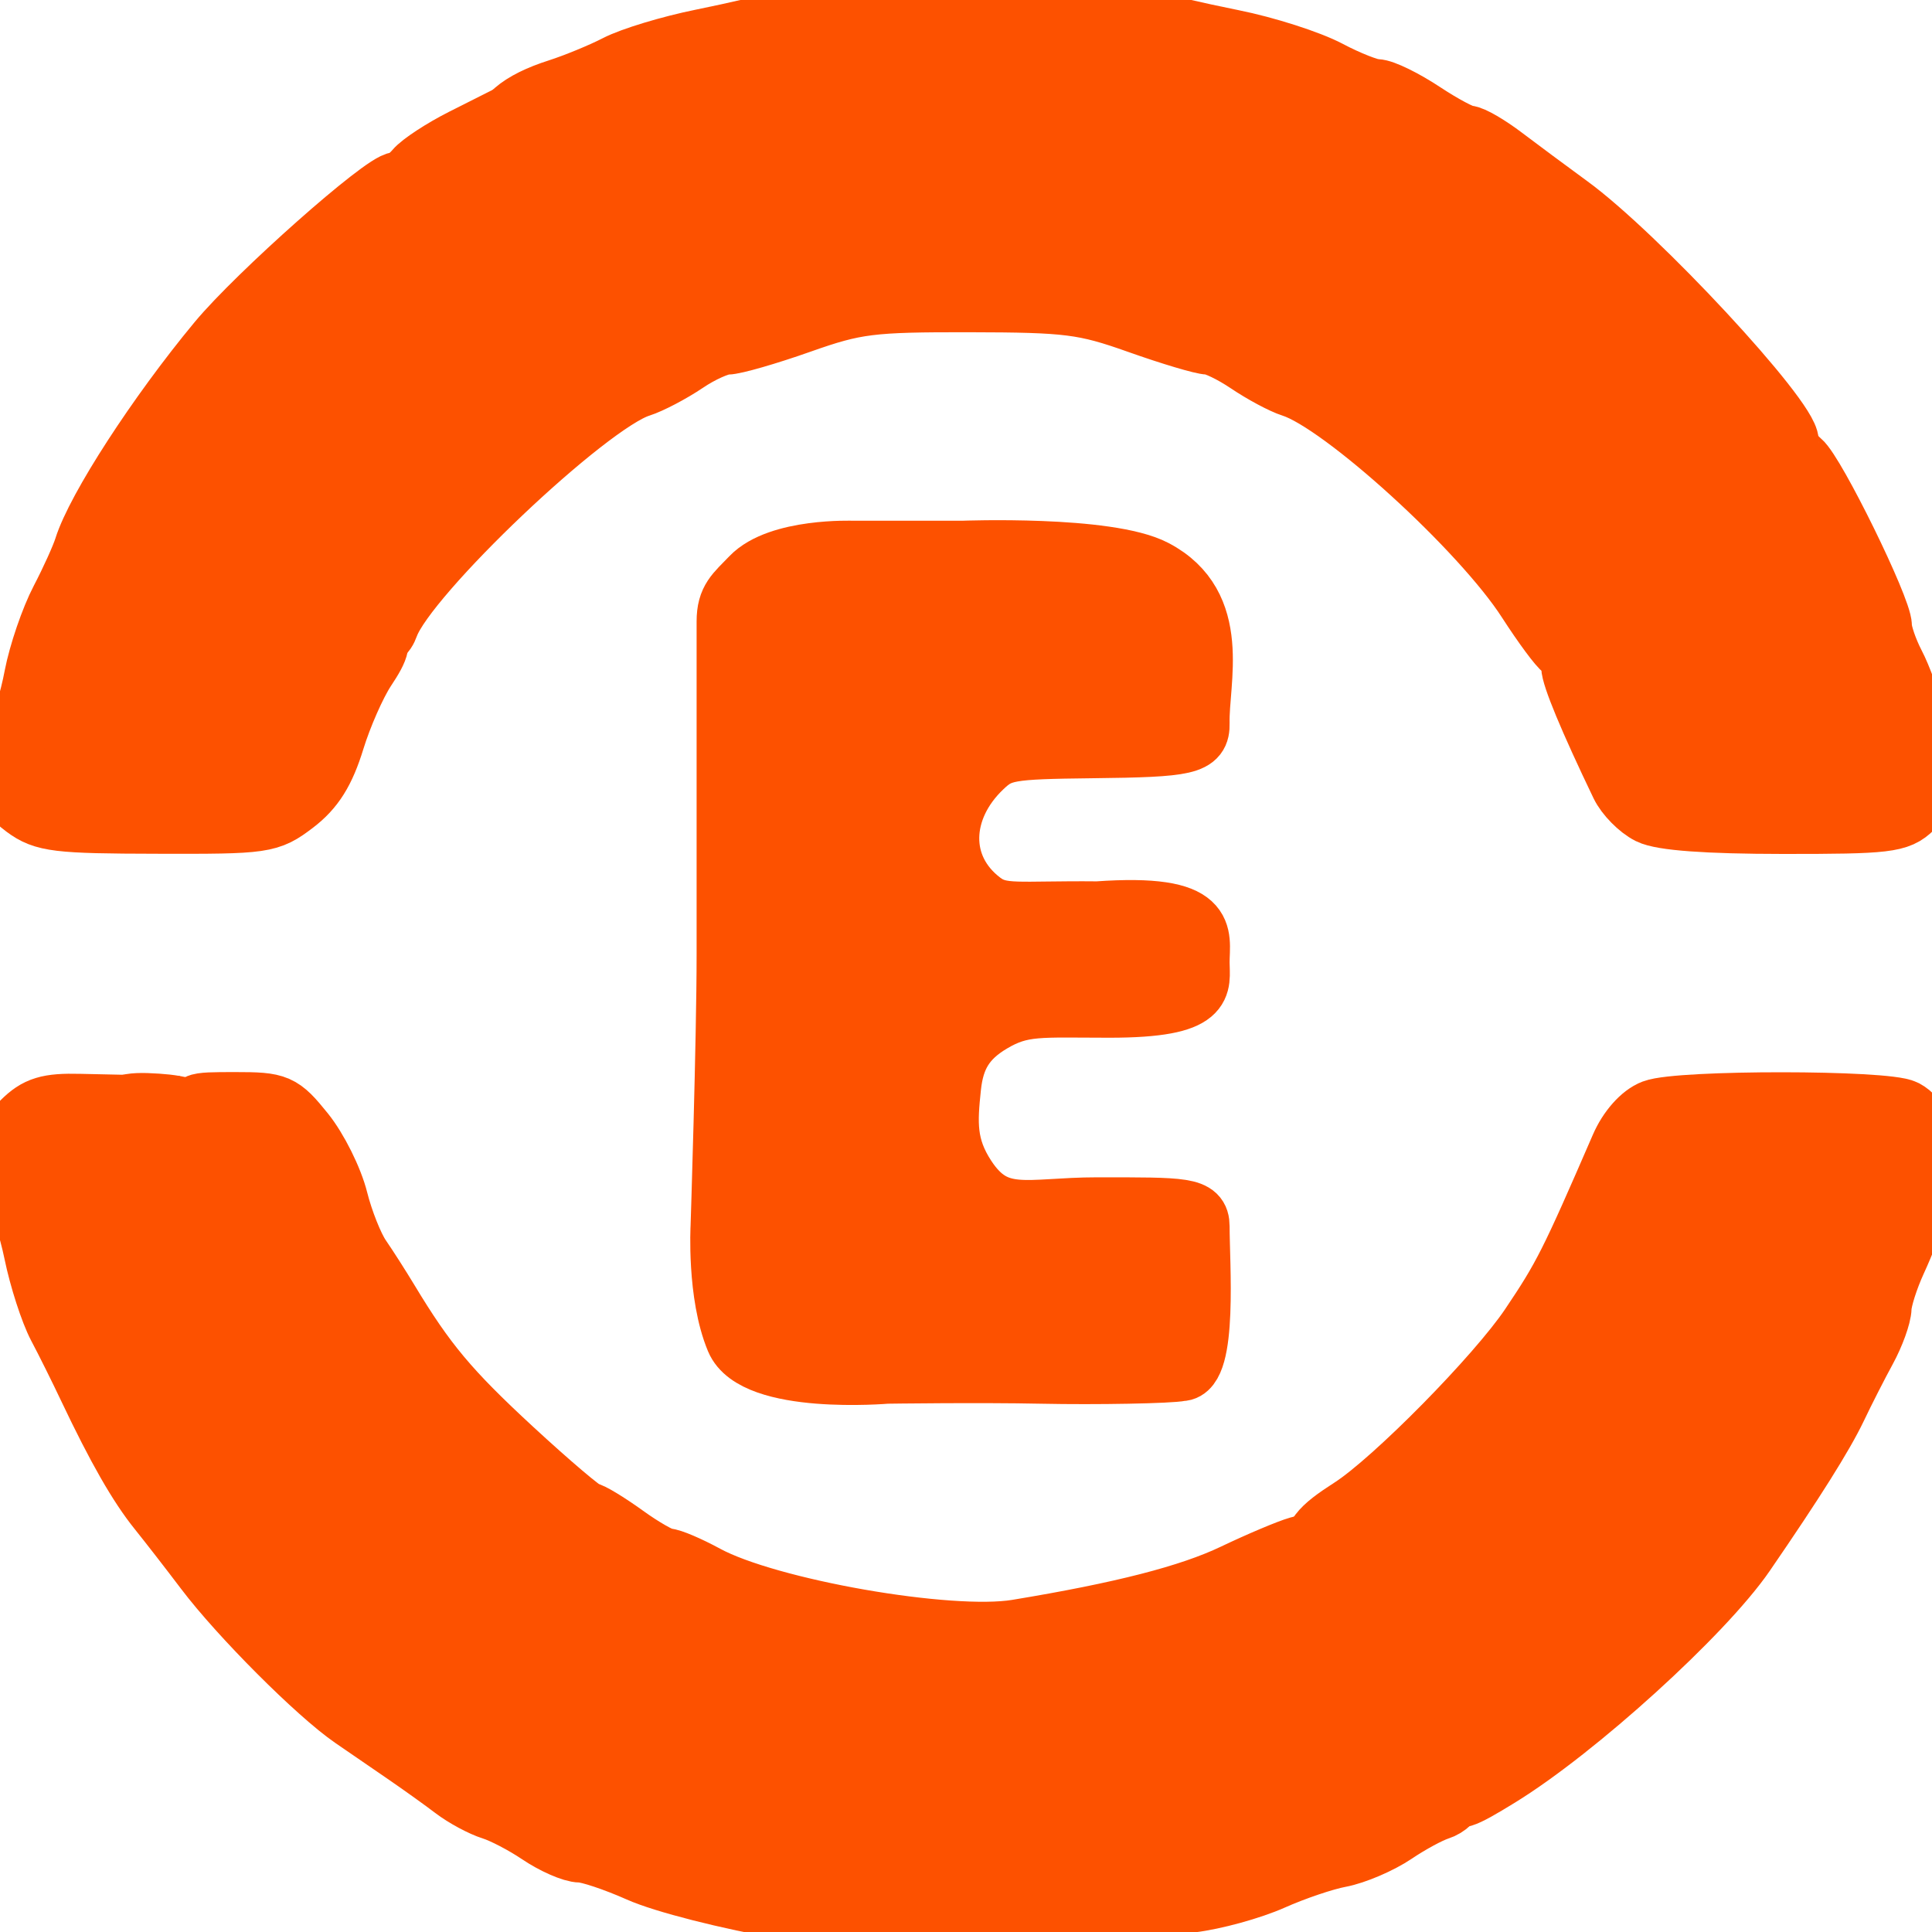
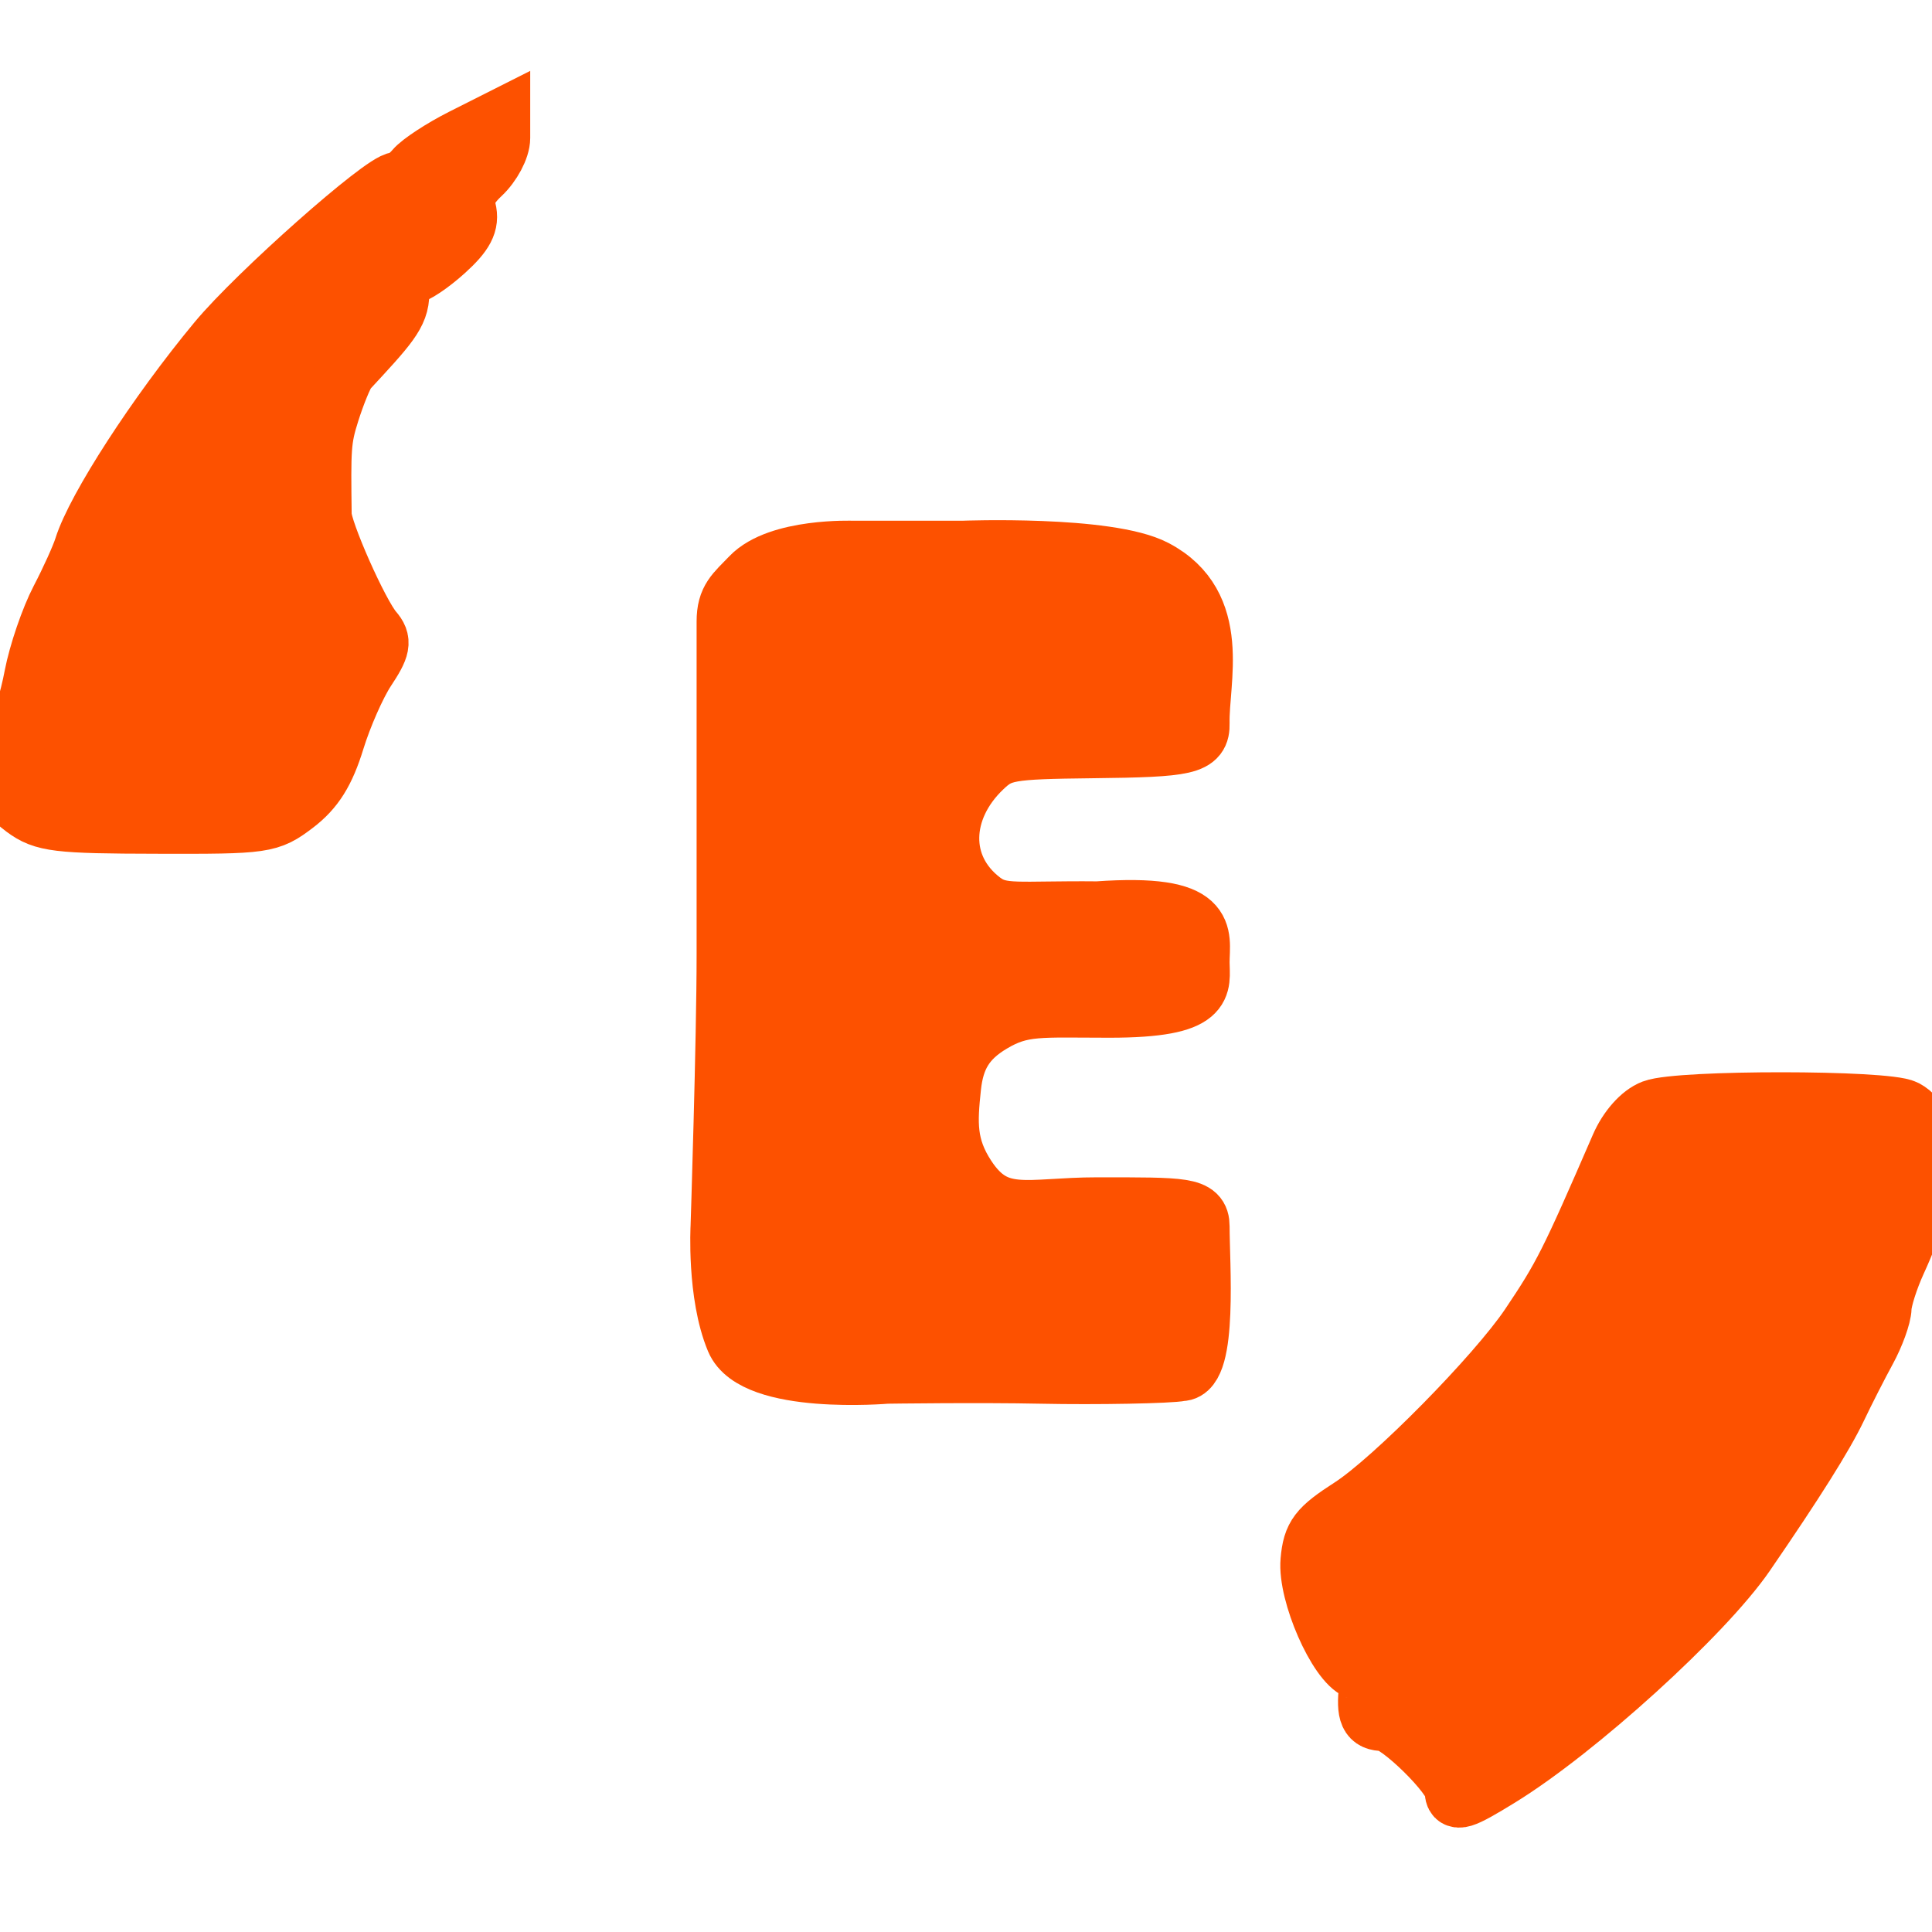
<svg xmlns="http://www.w3.org/2000/svg" width="32" height="32" viewBox="0 0 32 32" fill="none">
  <g clip-path="url(#clip0_6_3)">
    <path d="M17.25 22.75C18.153 22.769 19.387 22.746 19.562 22.707C20 22.707 19.866 20.927 19.866 20.312C19.866 19.994 19.616 20 18.177 20C17.011 20 16.503 20.265 16 19.5C15.664 18.988 15.687 18.59 15.75 18C15.802 17.512 15.98 17.2 16.422 16.938C16.925 16.638 17.221 16.688 18.375 16.688C20.027 16.688 19.866 16.323 19.866 15.938C19.866 15.478 20.071 14.964 18.177 15.098C16.854 15.085 16.582 15.173 16.269 14.938C15.513 14.368 15.56 13.392 16.269 12.716C16.57 12.428 16.696 12.406 18.093 12.39C19.683 12.373 19.875 12.328 19.866 11.981C19.849 11.282 20.244 10.025 19.125 9.438C18.353 9.032 15.943 9.125 15.943 9.125L14.125 9.125C14.125 9.125 12.901 9.079 12.438 9.562C12.182 9.829 12.038 9.925 12.038 10.294C12.038 11.75 12.038 14.404 12.038 15.812C12.038 17.225 11.938 20.312 11.938 20.312C11.938 20.312 11.875 21.438 12.188 22.188C12.5 22.938 14.688 22.75 14.688 22.75C14.688 22.75 16.211 22.728 17.25 22.75Z" fill="#FD5100" stroke="#FD5100" />
-     <path d="M13.039 31.629C12.062 31.459 10.988 31.186 10.58 31.003C10.182 30.826 9.747 30.681 9.614 30.681C9.48 30.681 9.169 30.544 8.923 30.378C8.677 30.212 8.33 30.031 8.153 29.976C7.977 29.921 7.688 29.765 7.511 29.63C7.334 29.495 6.986 29.246 6.739 29.076C6.492 28.905 6.087 28.628 5.839 28.458C5.254 28.057 3.968 26.769 3.396 26.012C3.148 25.684 2.801 25.237 2.625 25.018C2.292 24.606 1.939 23.988 1.468 22.996C1.318 22.679 1.089 22.217 0.958 21.971C0.829 21.725 0.652 21.177 0.565 20.754C0.478 20.332 0.328 19.872 0.231 19.733C-0.034 19.356 0.016 18.923 0.362 18.578C0.612 18.329 0.794 18.273 1.319 18.286L1.967 18.3L1.715 18.619C1.565 18.809 1.494 19.035 1.54 19.18C1.582 19.313 1.549 19.503 1.466 19.603C1.179 19.948 1.443 20.765 2.046 21.401C2.491 21.871 2.621 22.115 2.689 22.613C2.762 23.137 2.852 23.294 3.246 23.585C3.506 23.776 3.815 24.052 4.448 24.191C4.612 24.041 4.857 23.898 4.993 23.873C5.128 23.848 5.35 23.629 5.487 23.386C5.72 22.969 5.723 22.906 5.534 22.297C5.423 21.942 5.259 21.363 5.168 21.01C5.04 20.51 4.836 20.201 4.241 19.602C3.821 19.179 3.405 18.703 3.317 18.544C3.157 18.261 3.165 18.257 3.897 18.257C4.605 18.257 4.657 18.28 5.041 18.755C5.262 19.029 5.513 19.533 5.598 19.876C5.684 20.218 5.853 20.642 5.973 20.818C6.094 20.994 6.301 21.319 6.434 21.539C7.053 22.566 7.438 23.026 8.491 23.999C9.114 24.574 9.669 25.045 9.726 25.045C9.781 25.045 10.067 25.218 10.36 25.429C10.652 25.64 10.957 25.813 11.036 25.813C11.114 25.813 11.409 25.939 11.691 26.092C12.721 26.652 15.723 27.177 16.842 26.993C18.584 26.706 19.705 26.418 20.432 26.071C20.857 25.868 21.34 25.664 21.506 25.617C21.786 25.539 21.802 25.561 21.725 25.907C21.631 26.336 22.156 27.526 22.498 27.656C22.608 27.698 22.688 27.834 22.676 27.957C22.632 28.389 22.683 28.503 22.924 28.503C23.197 28.503 24.097 29.43 24.097 29.712C24.097 29.812 23.975 29.933 23.826 29.98C23.677 30.027 23.353 30.203 23.106 30.37C22.859 30.537 22.447 30.713 22.193 30.761C21.938 30.808 21.437 30.978 21.081 31.137C20.724 31.296 20.114 31.464 19.725 31.51C19.336 31.557 18.563 31.677 18.007 31.778C16.613 32.031 15.084 31.985 13.039 31.629Z" fill="#FD5100" stroke="#FD5100" />
    <path d="M24.097 29.656C24.097 29.417 23.167 28.503 22.924 28.503C22.683 28.503 22.632 28.389 22.676 27.958C22.688 27.834 22.608 27.698 22.498 27.656C22.159 27.527 21.661 26.387 21.709 25.852C21.745 25.442 21.838 25.321 22.377 24.974C23.079 24.523 24.791 22.785 25.343 21.965C25.892 21.148 25.999 20.936 26.843 18.99C26.968 18.702 27.186 18.456 27.383 18.382C27.815 18.218 31.244 18.22 31.552 18.384C32.047 18.648 31.991 19.622 31.407 20.891C31.276 21.177 31.166 21.523 31.162 21.66C31.159 21.795 31.045 22.109 30.911 22.355C30.776 22.602 30.555 23.035 30.42 23.319C30.2 23.779 29.719 24.544 28.901 25.735C28.215 26.733 26.11 28.645 24.829 29.432C24.204 29.816 24.097 29.849 24.097 29.656Z" fill="#FD5100" stroke="#FD5100" />
-     <path d="M3.964 24.229C3.926 24.132 3.644 23.873 3.337 23.653C2.844 23.3 2.767 23.179 2.69 22.621C2.62 22.113 2.493 21.873 2.046 21.401C1.443 20.765 1.179 19.948 1.466 19.603C1.549 19.503 1.582 19.313 1.54 19.18C1.494 19.032 1.57 18.803 1.737 18.591C1.975 18.289 2.088 18.248 2.604 18.282C3.04 18.311 3.234 18.389 3.337 18.577C3.414 18.718 3.82 19.179 4.24 19.602C4.836 20.201 5.039 20.51 5.168 21.01C5.259 21.363 5.423 21.942 5.534 22.297C5.723 22.906 5.72 22.969 5.487 23.386C5.351 23.629 5.12 23.846 4.974 23.867C4.829 23.889 4.607 24.018 4.483 24.156C4.216 24.449 4.057 24.471 3.964 24.229Z" fill="#FD5100" stroke="#FD5100" />
    <path d="M0.407 13.375C0.006 13.076 -0.031 12.828 0.245 12.276C0.352 12.065 0.498 11.581 0.569 11.201C0.642 10.822 0.837 10.251 1.003 9.933C1.169 9.615 1.345 9.226 1.394 9.069C1.598 8.419 2.61 6.857 3.608 5.655C4.261 4.869 6.352 3.015 6.587 3.015C6.654 3.015 6.783 2.924 6.876 2.813C6.969 2.702 7.323 2.47 7.663 2.298L8.282 1.986V2.286C8.282 2.451 8.139 2.72 7.963 2.885C7.736 3.097 7.665 3.267 7.718 3.475C7.773 3.695 7.687 3.861 7.362 4.155C7.125 4.369 6.86 4.546 6.771 4.549C6.683 4.55 6.611 4.689 6.611 4.857C6.611 5.194 6.422 5.395 5.741 6.13C5.679 6.213 5.551 6.526 5.456 6.827C5.311 7.283 5.311 7.425 5.325 8.532C5.325 8.794 5.937 10.174 6.175 10.45C6.321 10.619 6.303 10.717 6.055 11.091C5.895 11.334 5.664 11.858 5.542 12.255C5.38 12.783 5.201 13.068 4.881 13.312C4.454 13.636 4.39 13.646 2.601 13.641C0.949 13.638 0.724 13.611 0.407 13.375Z" fill="#FD5100" stroke="#FD5100" />
-     <path d="M27.314 13.482C27.14 13.394 26.928 13.178 26.844 13.004C26.321 11.915 26.026 11.204 26.026 11.036C26.026 10.93 25.967 10.807 25.895 10.763C25.823 10.719 25.556 10.357 25.299 9.959C24.541 8.777 22.228 6.672 21.401 6.41C21.242 6.36 20.908 6.181 20.658 6.012C20.408 5.844 20.12 5.705 20.018 5.705C19.916 5.705 19.389 5.548 18.846 5.355C17.955 5.039 17.69 5.006 16.061 5.003C14.421 5 14.172 5.031 13.263 5.352C12.714 5.546 12.163 5.705 12.039 5.705C11.915 5.705 11.612 5.84 11.366 6.007C11.119 6.173 10.774 6.354 10.598 6.41C9.74 6.678 6.743 9.524 6.439 10.356C6.313 10.705 6.13 10.513 5.707 9.584C5.29 8.666 4.812 8.26 5.043 8.031C5.159 7.915 5.175 8.029 5.043 7.782C4.898 7.513 5.311 7.283 5.456 6.827C5.551 6.527 5.679 6.213 6.032 5.472C6.422 5.395 6.611 5.194 6.611 4.857C6.611 4.689 6.683 4.55 6.771 4.549C6.86 4.546 7.125 4.37 7.362 4.156C7.687 3.861 7.773 3.696 7.718 3.475C7.665 3.268 7.736 3.097 7.963 2.885C8.139 2.72 8.282 2.461 8.282 2.308C8.282 1.954 8.596 1.682 9.247 1.475C9.529 1.384 9.963 1.206 10.211 1.078C10.458 0.95 11.094 0.757 11.625 0.65C12.156 0.543 12.906 0.369 13.292 0.263C14.265 -0.005 17.73 -0.005 18.701 0.263C19.087 0.37 19.858 0.547 20.413 0.658C20.969 0.769 21.686 0.999 22.008 1.169C22.329 1.339 22.684 1.479 22.798 1.479C22.911 1.479 23.264 1.652 23.582 1.863C23.9 2.073 24.225 2.246 24.304 2.246C24.382 2.247 24.655 2.405 24.91 2.599C25.165 2.792 25.651 3.153 25.988 3.399C27.108 4.213 29.625 6.924 29.625 7.315C29.625 7.399 29.714 7.541 29.824 7.631C30.068 7.833 31.168 10.075 31.168 10.371C31.168 10.489 31.264 10.769 31.381 10.995C31.613 11.44 31.936 12.551 31.938 12.909C31.939 13.033 31.824 13.249 31.683 13.389C31.448 13.623 31.255 13.645 29.529 13.644C28.27 13.643 27.525 13.588 27.314 13.482Z" fill="#FD5100" stroke="#FD5100" />
  </g>
  <defs>
    <clipPath id="clip0_6_3">
      <rect width="32" height="32" fill="white" />
    </clipPath>
  </defs>
</svg>